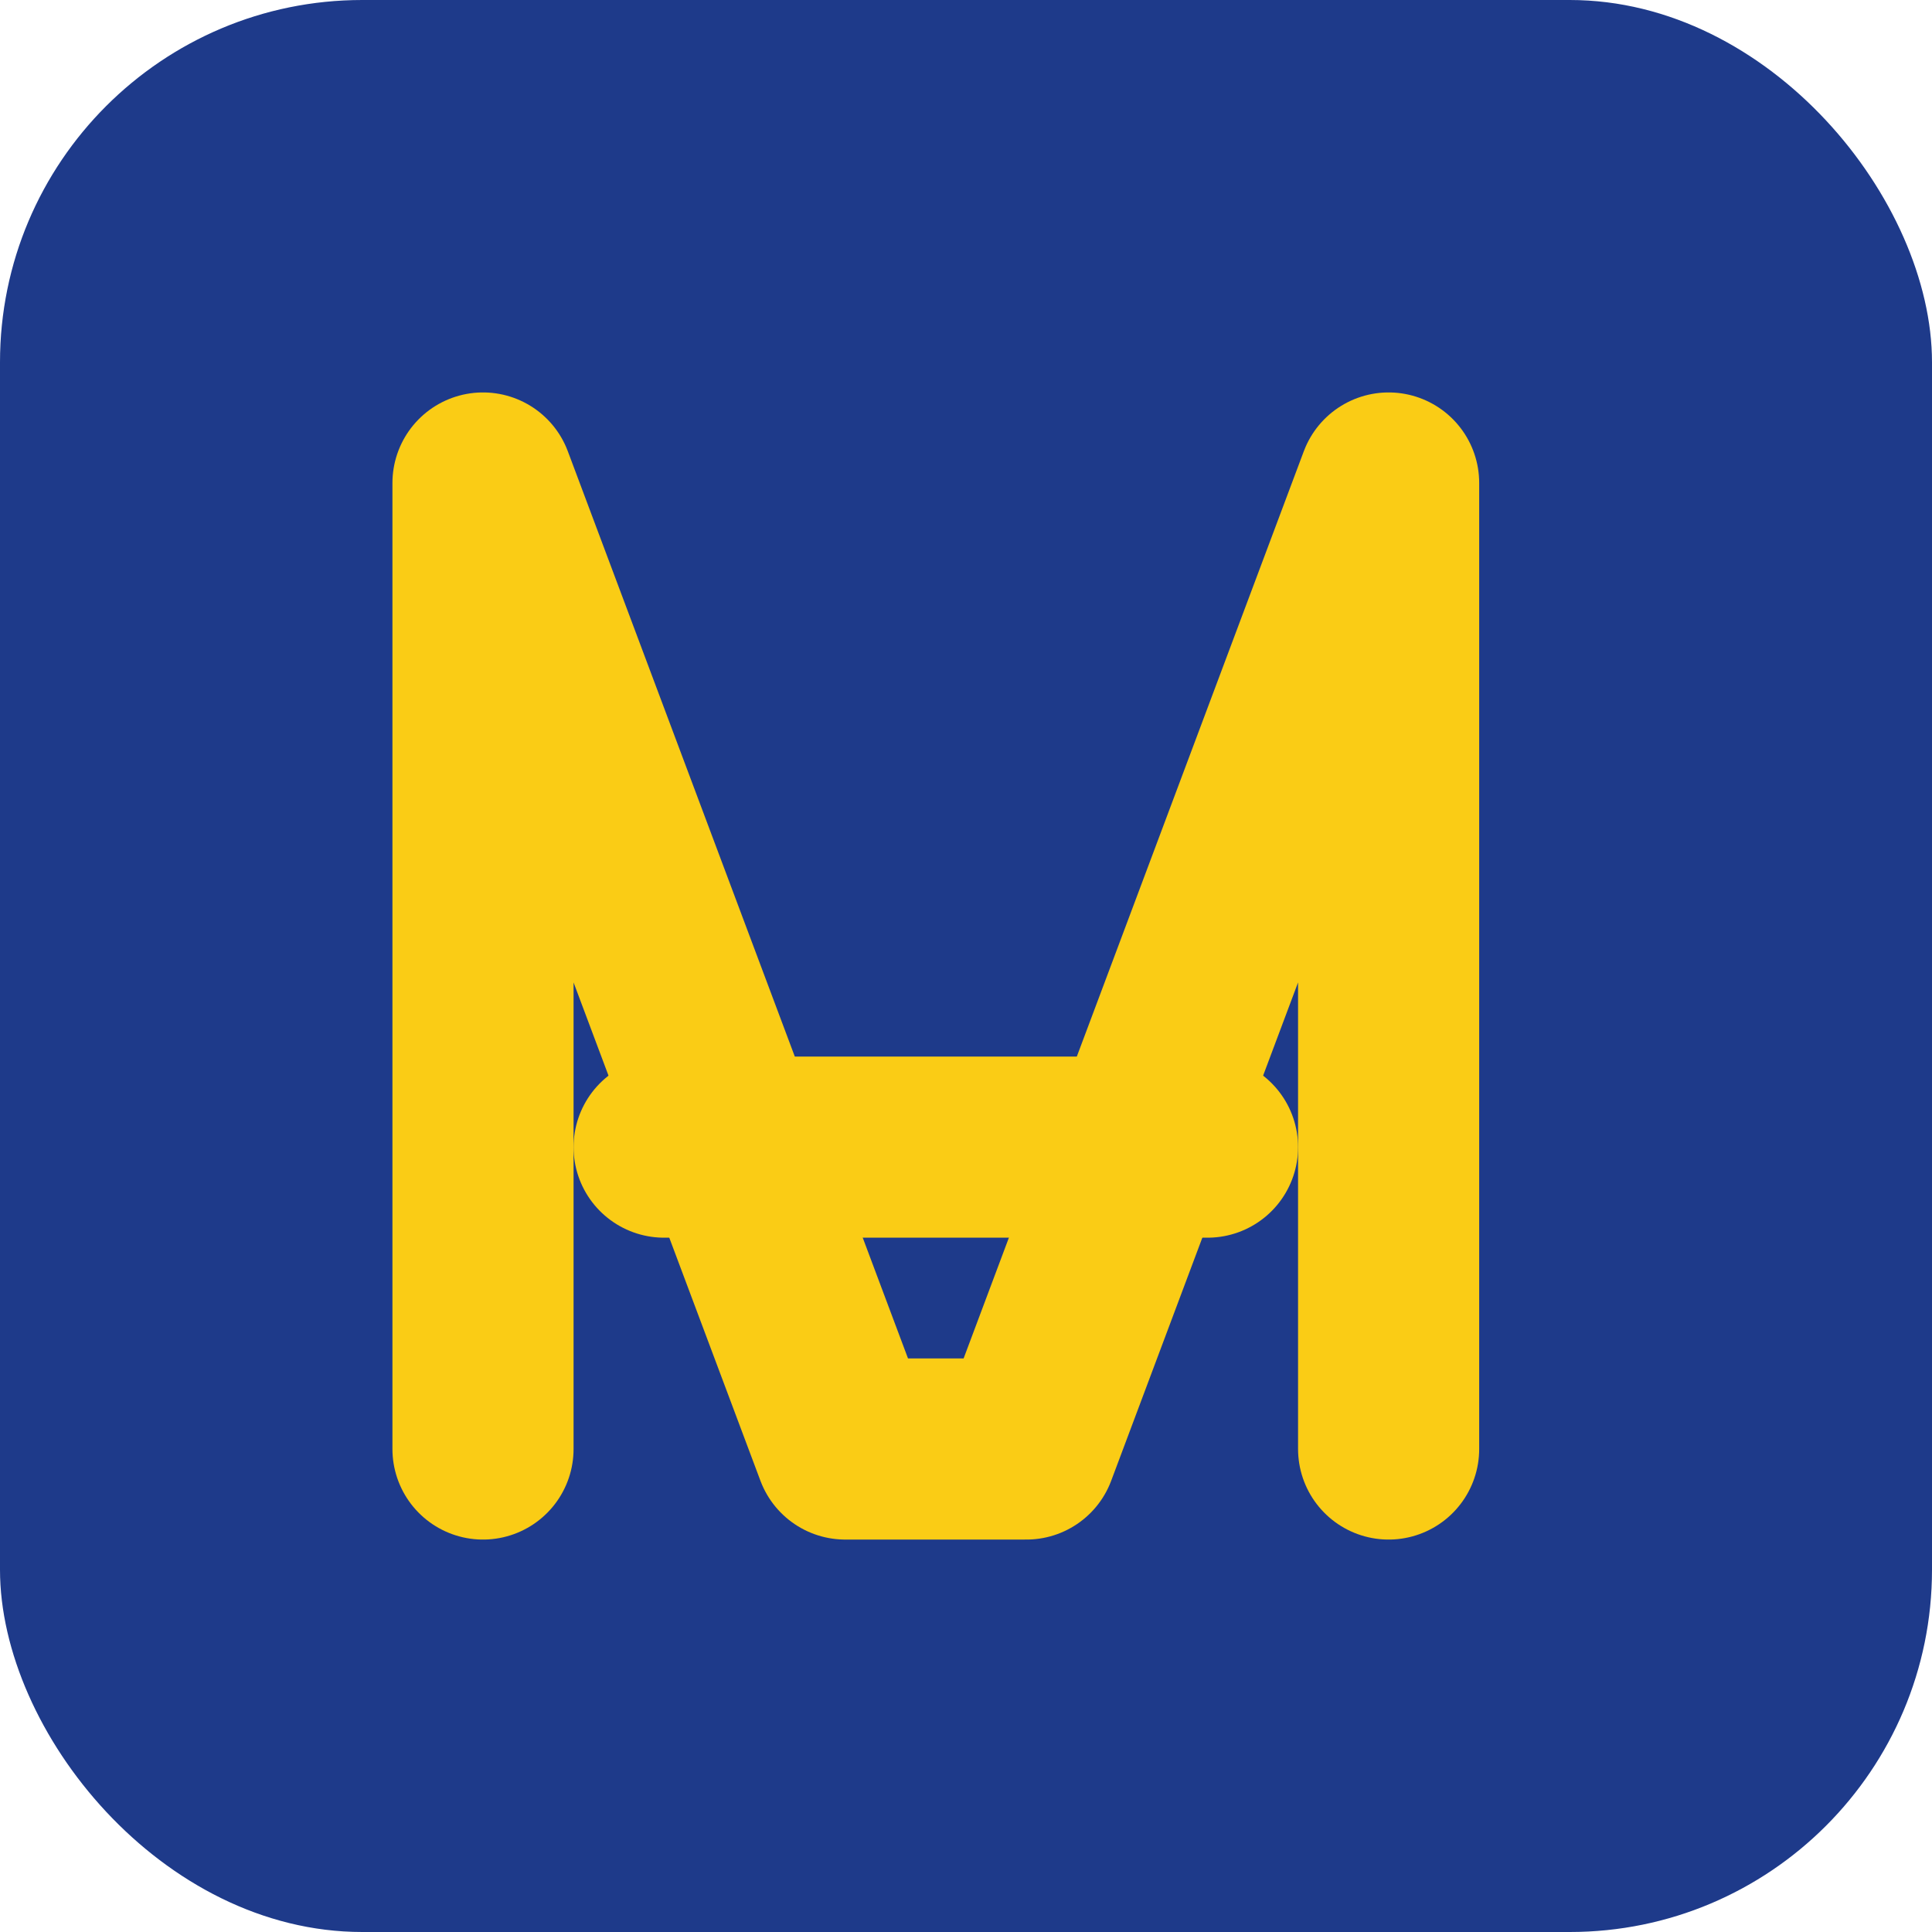
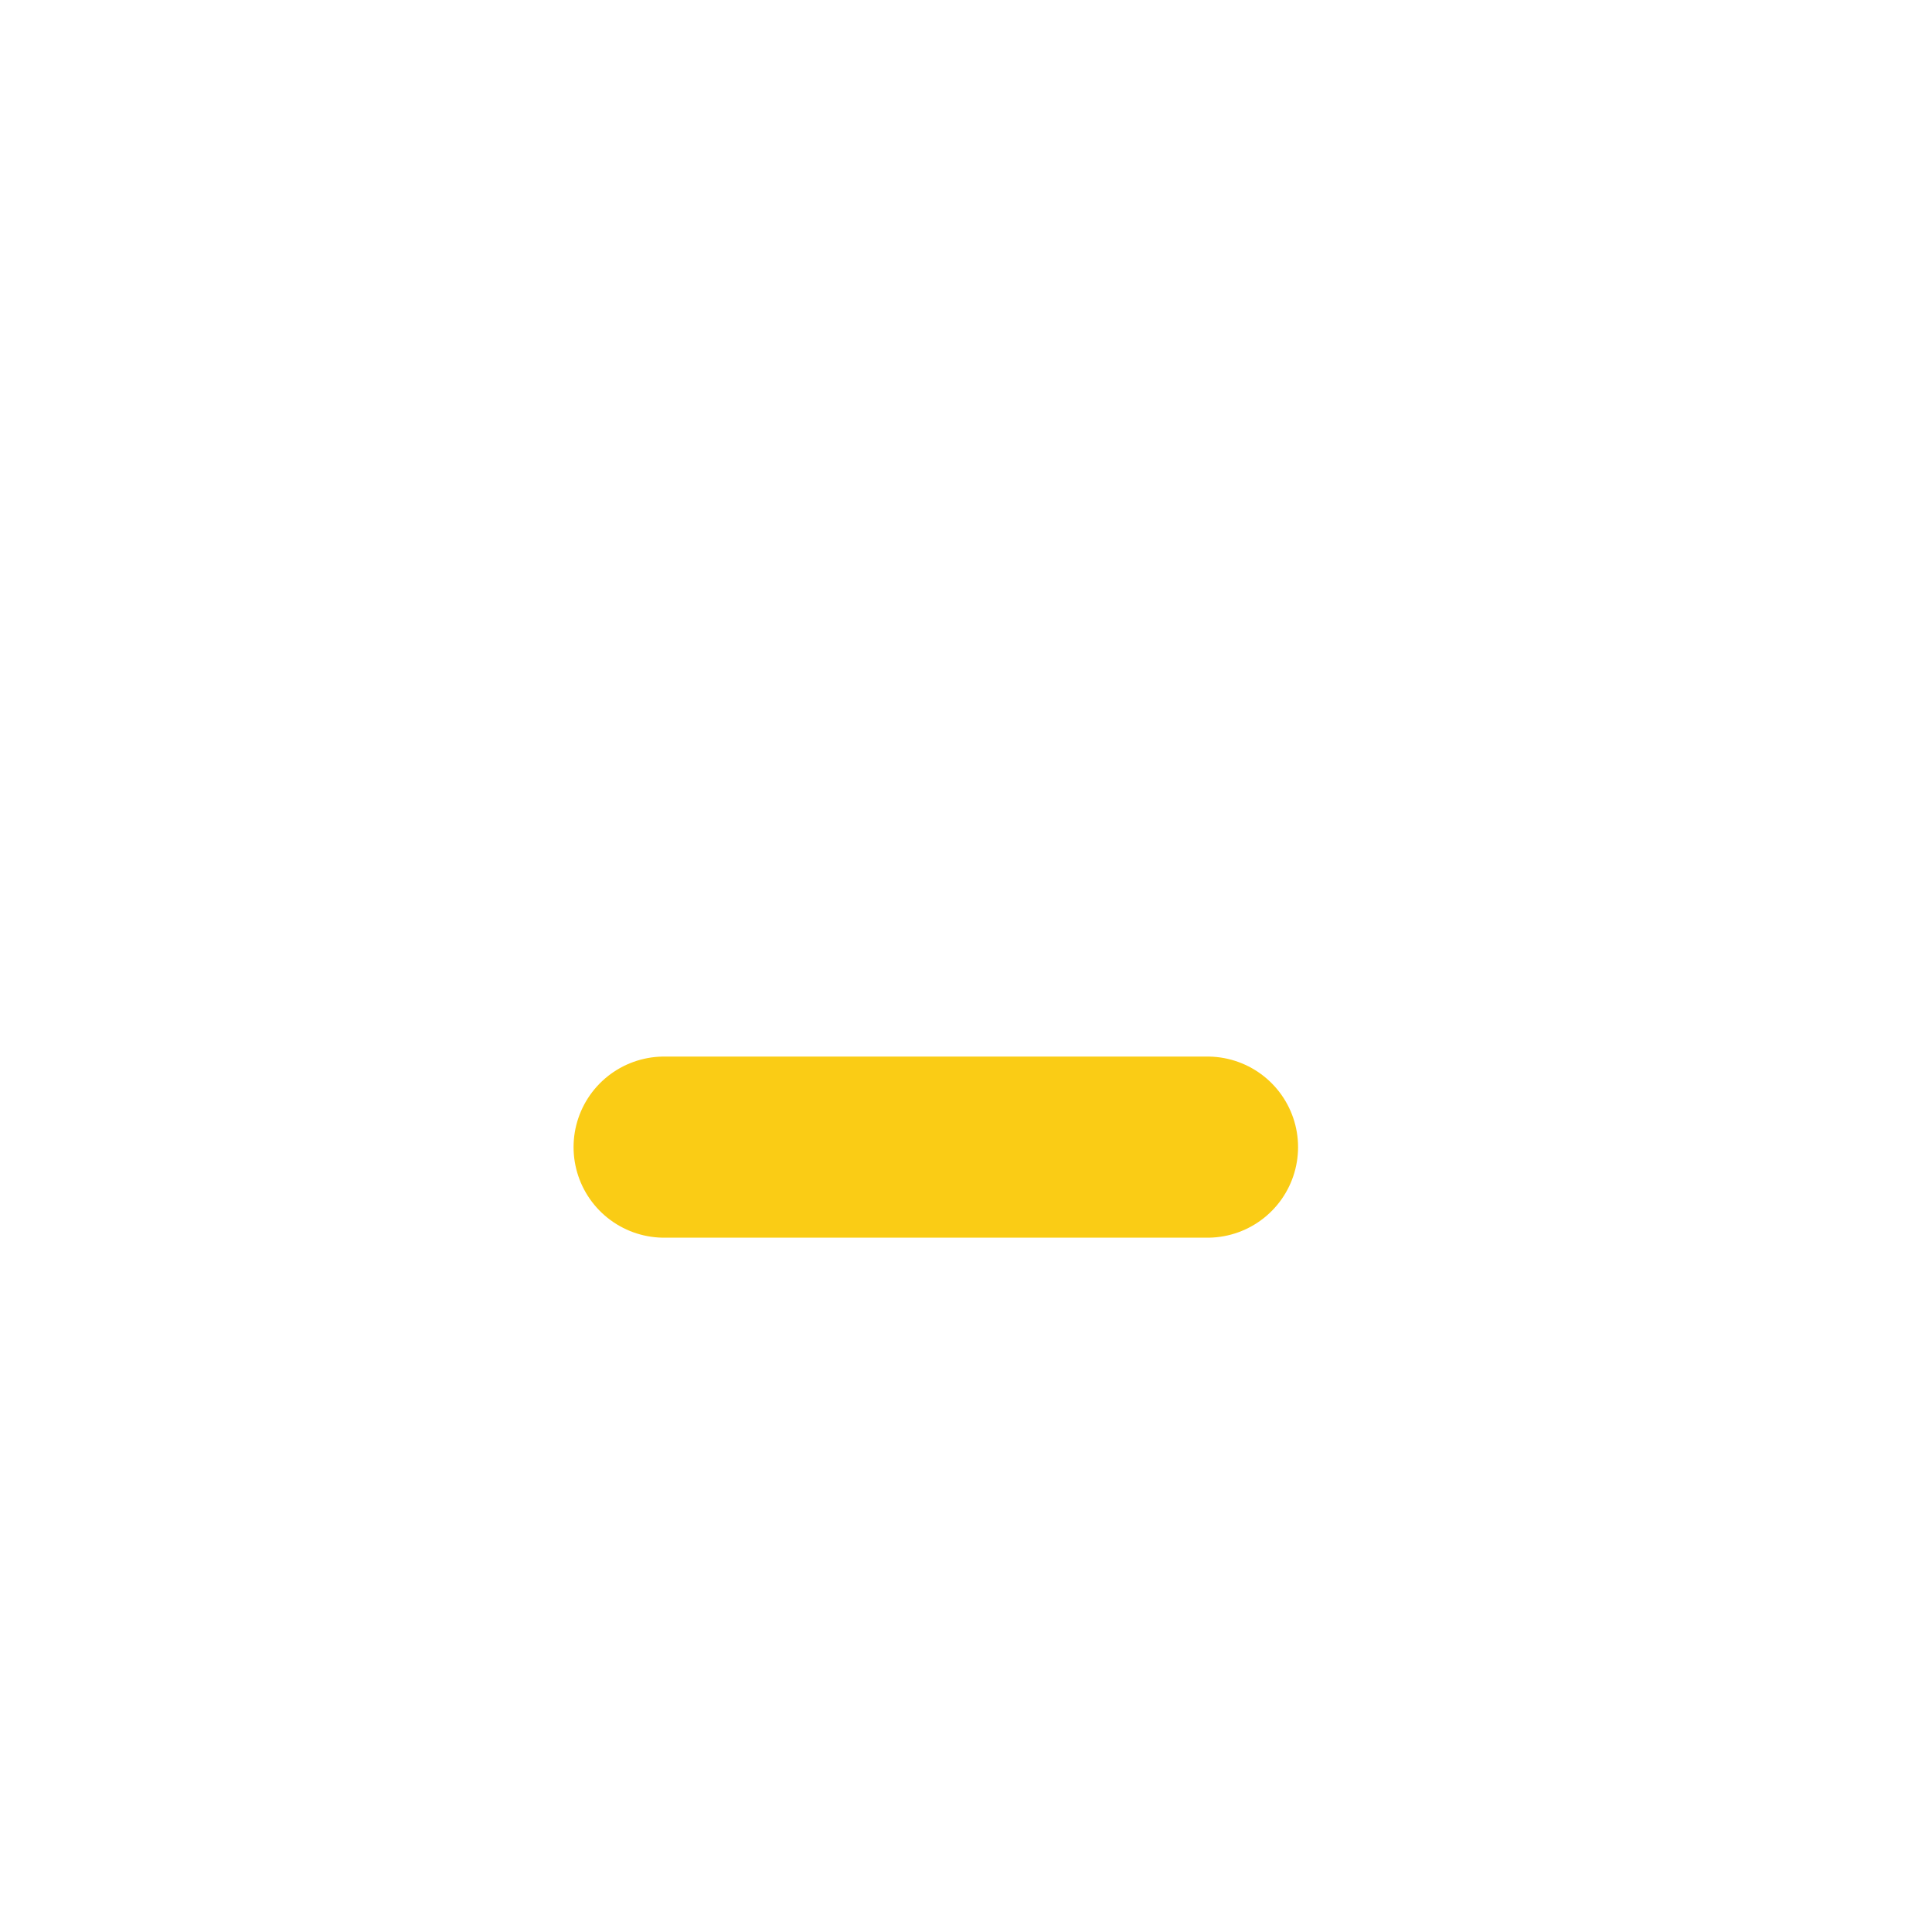
<svg xmlns="http://www.w3.org/2000/svg" width="32" height="32" viewBox="0 0 32 32" fill="none">
-   <rect width="32" height="32" rx="6" fill="#1E3A8A" />
-   <path d="M8 24V8L14 24H17L23 8V24" stroke="#FACC15" stroke-width="3" stroke-linecap="round" stroke-linejoin="round" />
  <path d="M11 19H20" stroke="#FACC15" stroke-width="3" stroke-linecap="round" />
</svg>